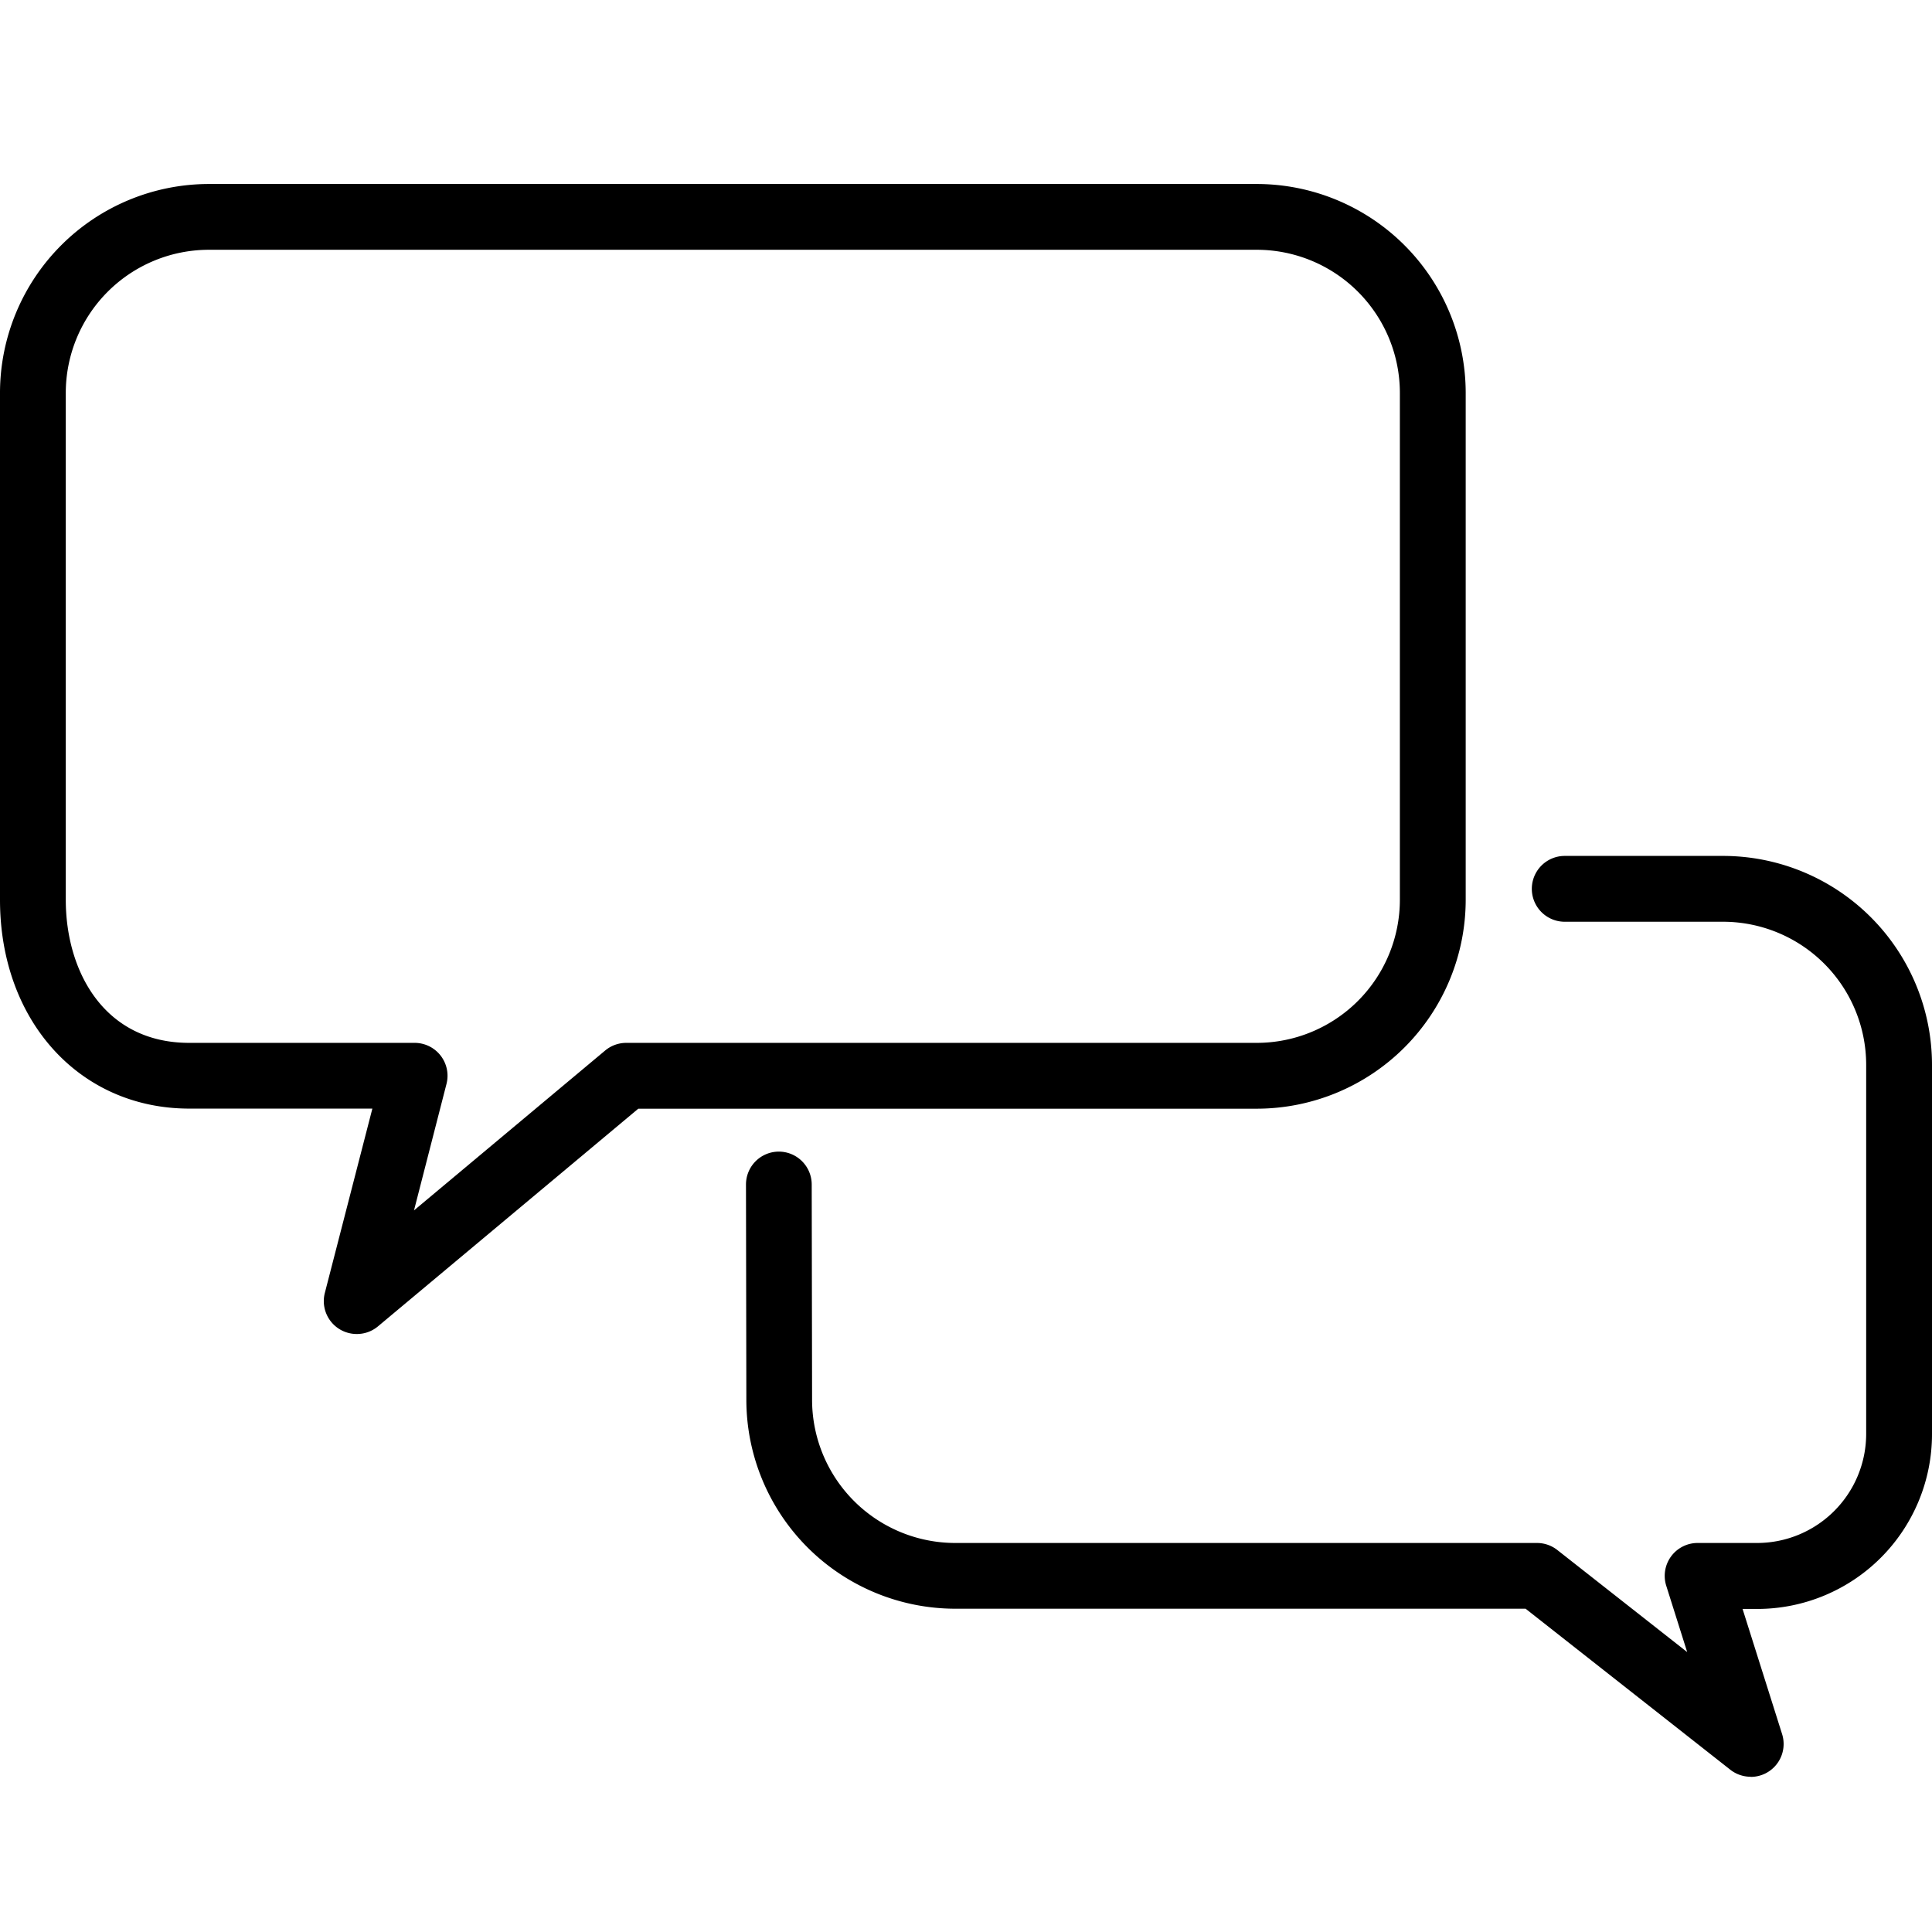
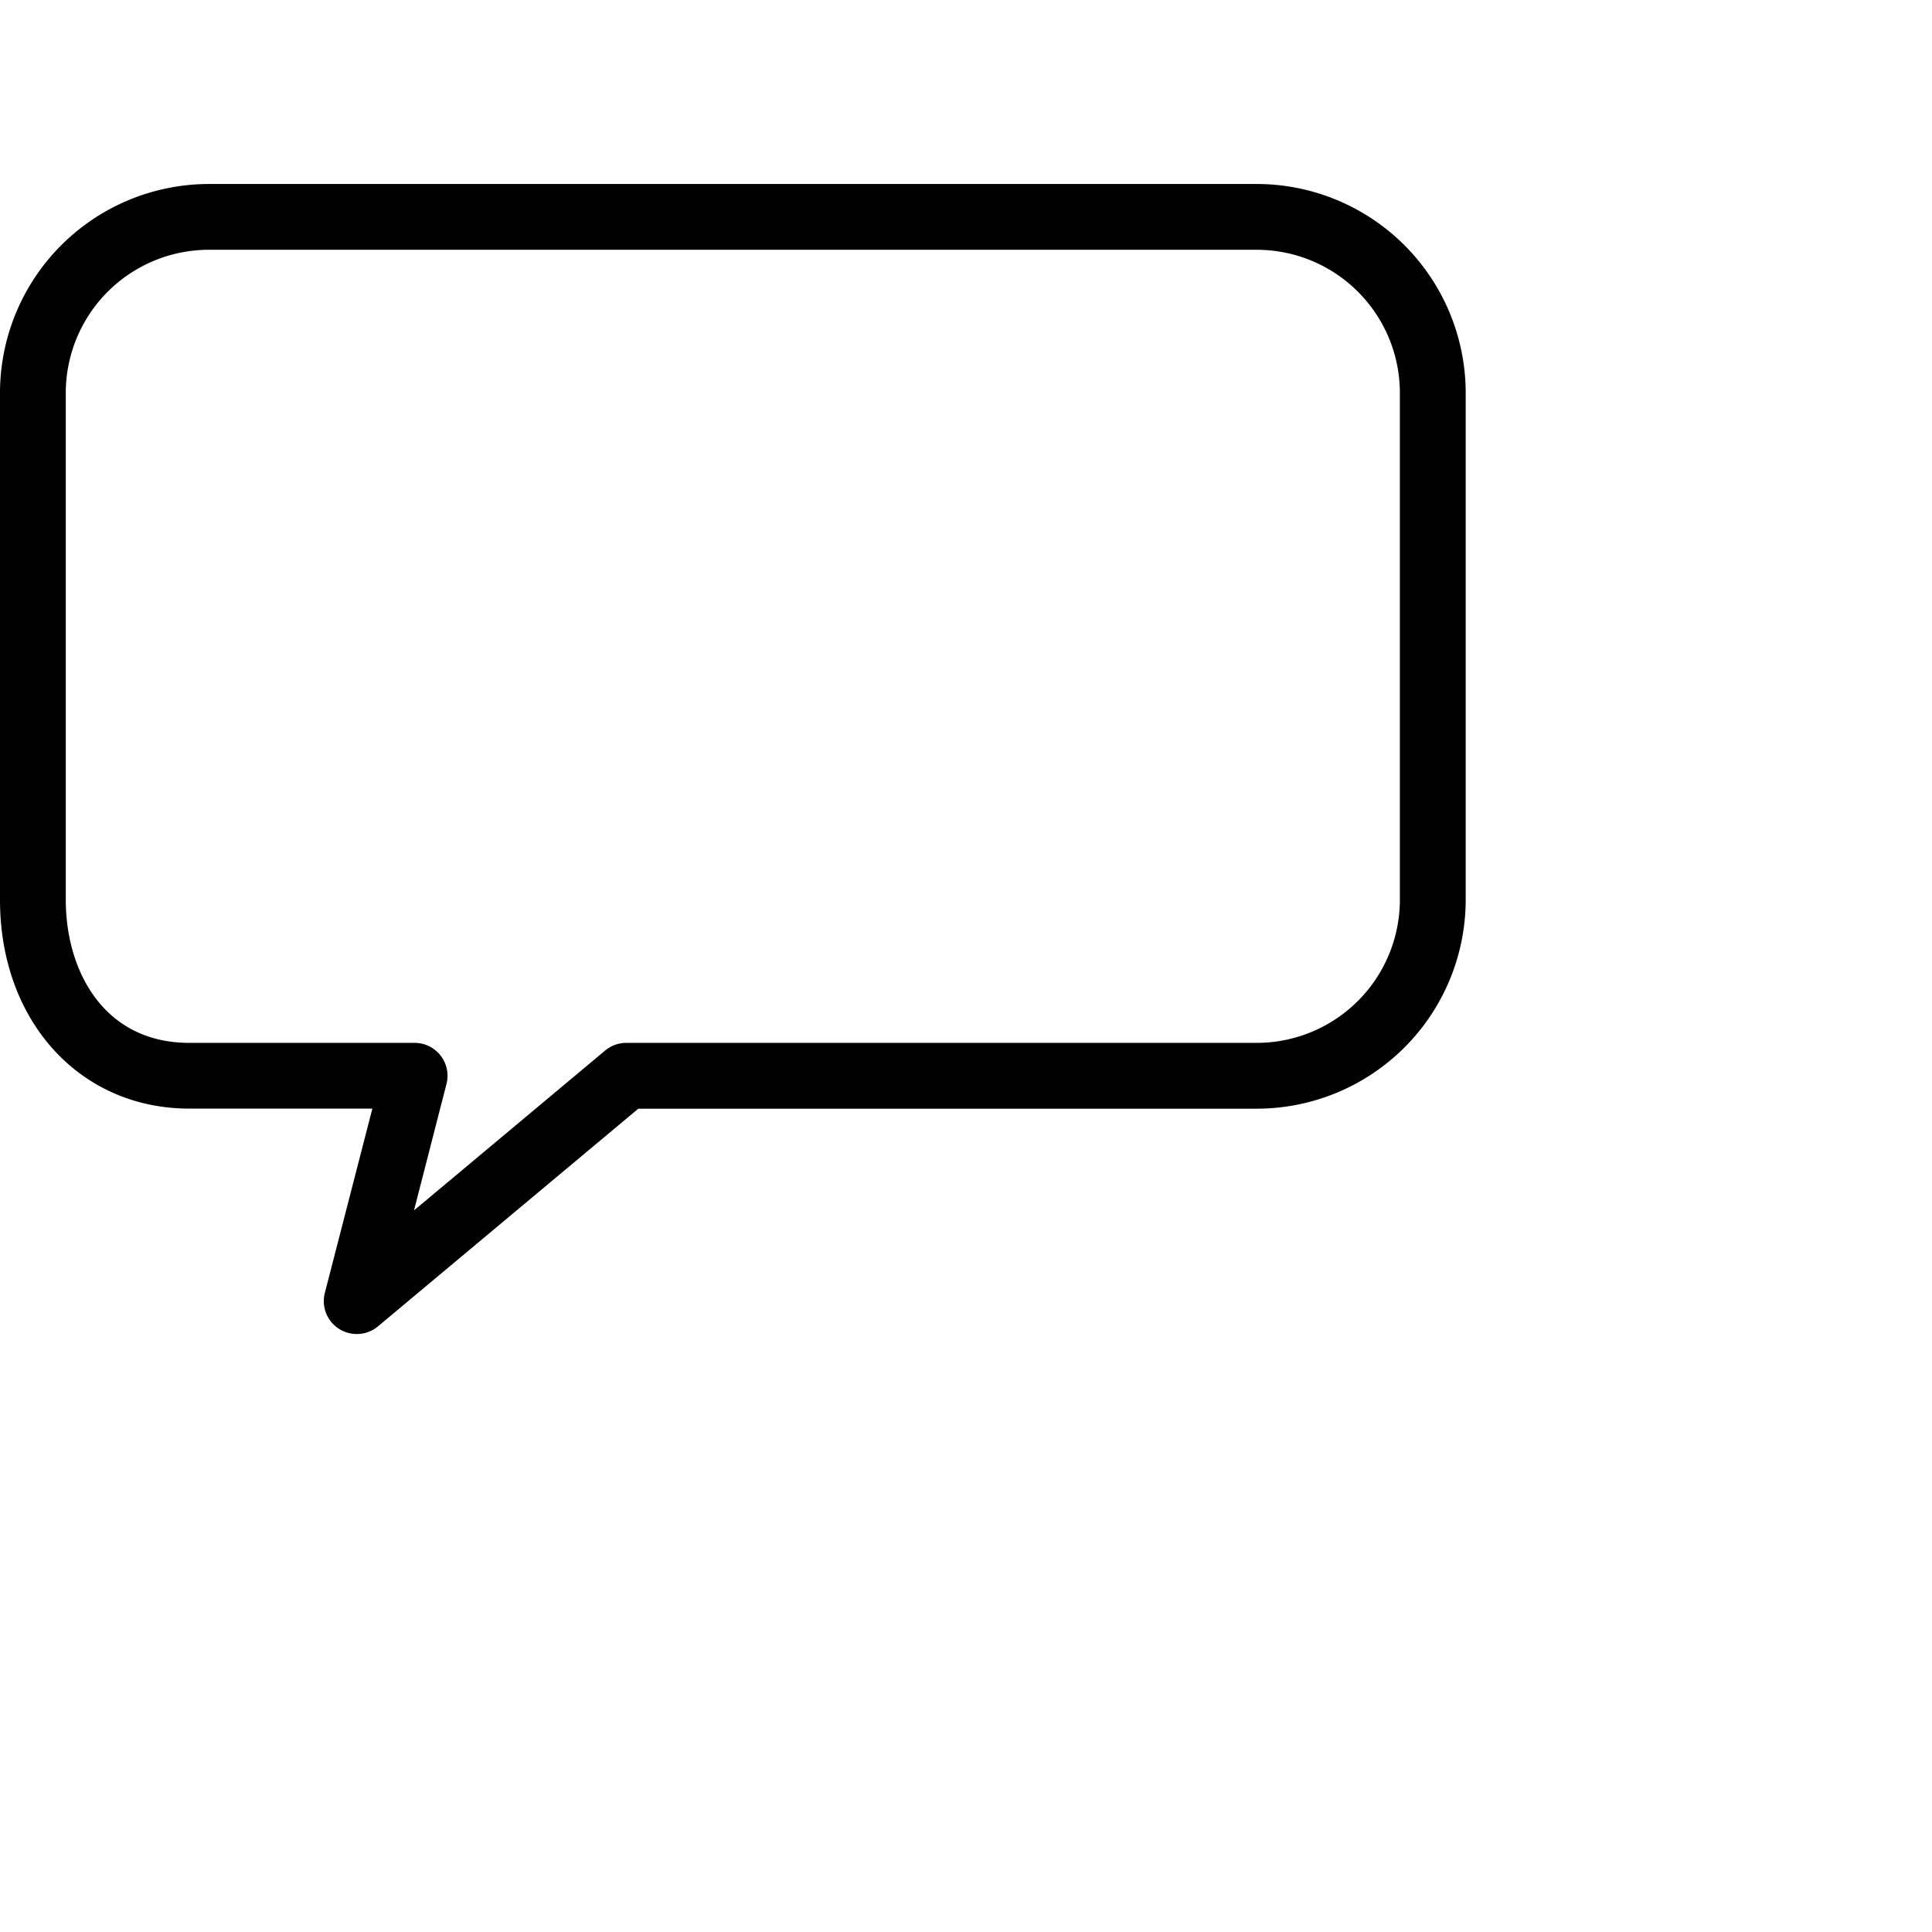
<svg xmlns="http://www.w3.org/2000/svg" width="42" height="42" viewBox="0 0 42 42">
  <g id="icon-talk" transform="translate(-938 -446)">
    <g id="_レイヤー_1-2" transform="translate(938 450)">
      <path id="パス_246" data-name="パス 246" d="M7.754,25a.715.715,0,0,1-.692-.894L8.095,20.1H4.115C1.73,20.1,0,18.192,0,15.561V4.54A4.545,4.545,0,0,1,4.54,0H27.323a4.545,4.545,0,0,1,4.54,4.54V15.562a4.545,4.545,0,0,1-4.54,4.54H13.876L8.213,24.837A.713.713,0,0,1,7.754,25ZM4.54,1.43A3.113,3.113,0,0,0,1.43,4.54V15.562c0,1.548.83,3.109,2.684,3.109h4.9a.715.715,0,0,1,.692.894L9,22.313l4.155-3.475a.715.715,0,0,1,.459-.167H27.323a3.113,3.113,0,0,0,3.109-3.109V4.54A3.113,3.113,0,0,0,27.323,1.43H4.54Z" />
-       <path id="パス_247" data-name="パス 247" d="M353.452,318.748a.717.717,0,0,1-.442-.153l-4.45-3.5h-12.4a4.545,4.545,0,0,1-4.54-4.54l-.008-4.681a.715.715,0,0,1,.714-.716h0a.716.716,0,0,1,.715.714l.008,4.683a3.114,3.114,0,0,0,3.109,3.111h12.65a.716.716,0,0,1,.442.153l2.823,2.219-.455-1.441a.715.715,0,0,1,.682-.931h1.294a2.373,2.373,0,0,0,2.37-2.37V303.27a3.113,3.113,0,0,0-3.109-3.109h-3.444a.715.715,0,0,1,0-1.431h3.444a4.545,4.545,0,0,1,4.54,4.54V311.3a3.8,3.8,0,0,1-3.8,3.8h-.318l.859,2.72a.715.715,0,0,1-.682.931Z" transform="translate(-315.395 -284.123)" />
    </g>
-     <rect id="長方形_71" data-name="長方形 71" width="42" height="42" transform="translate(938 446)" fill="none" />
  </g>
</svg>